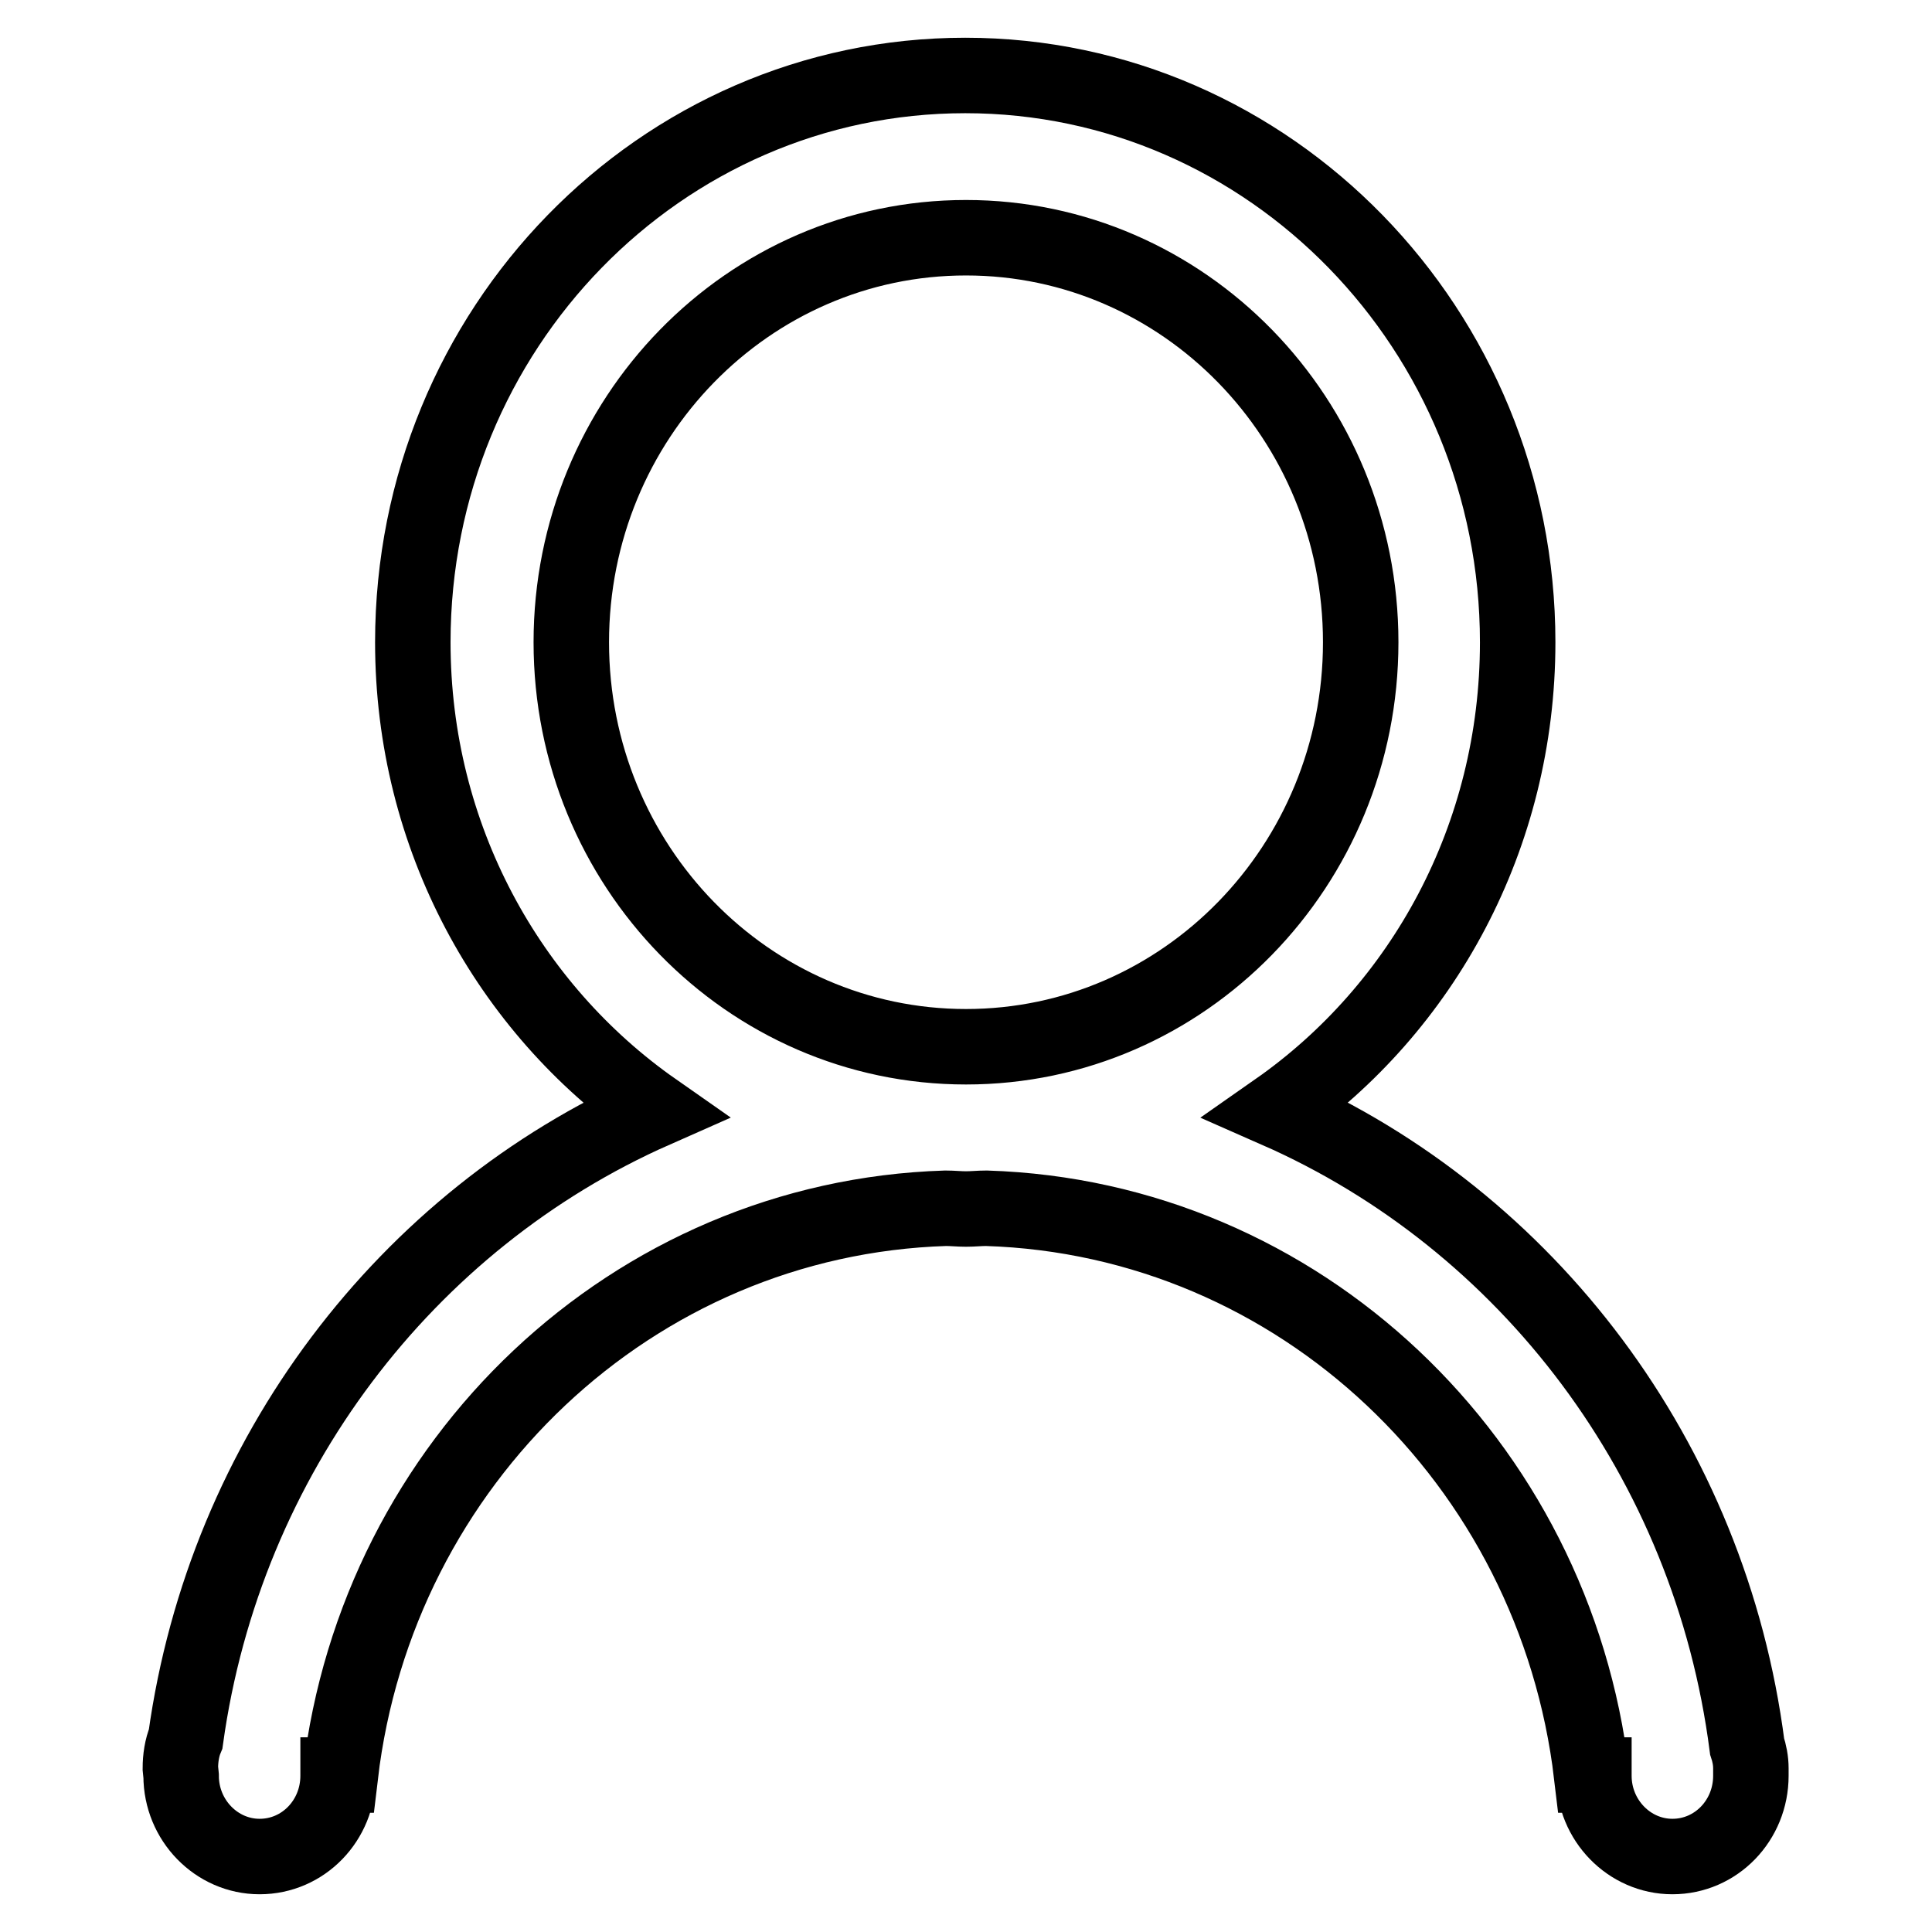
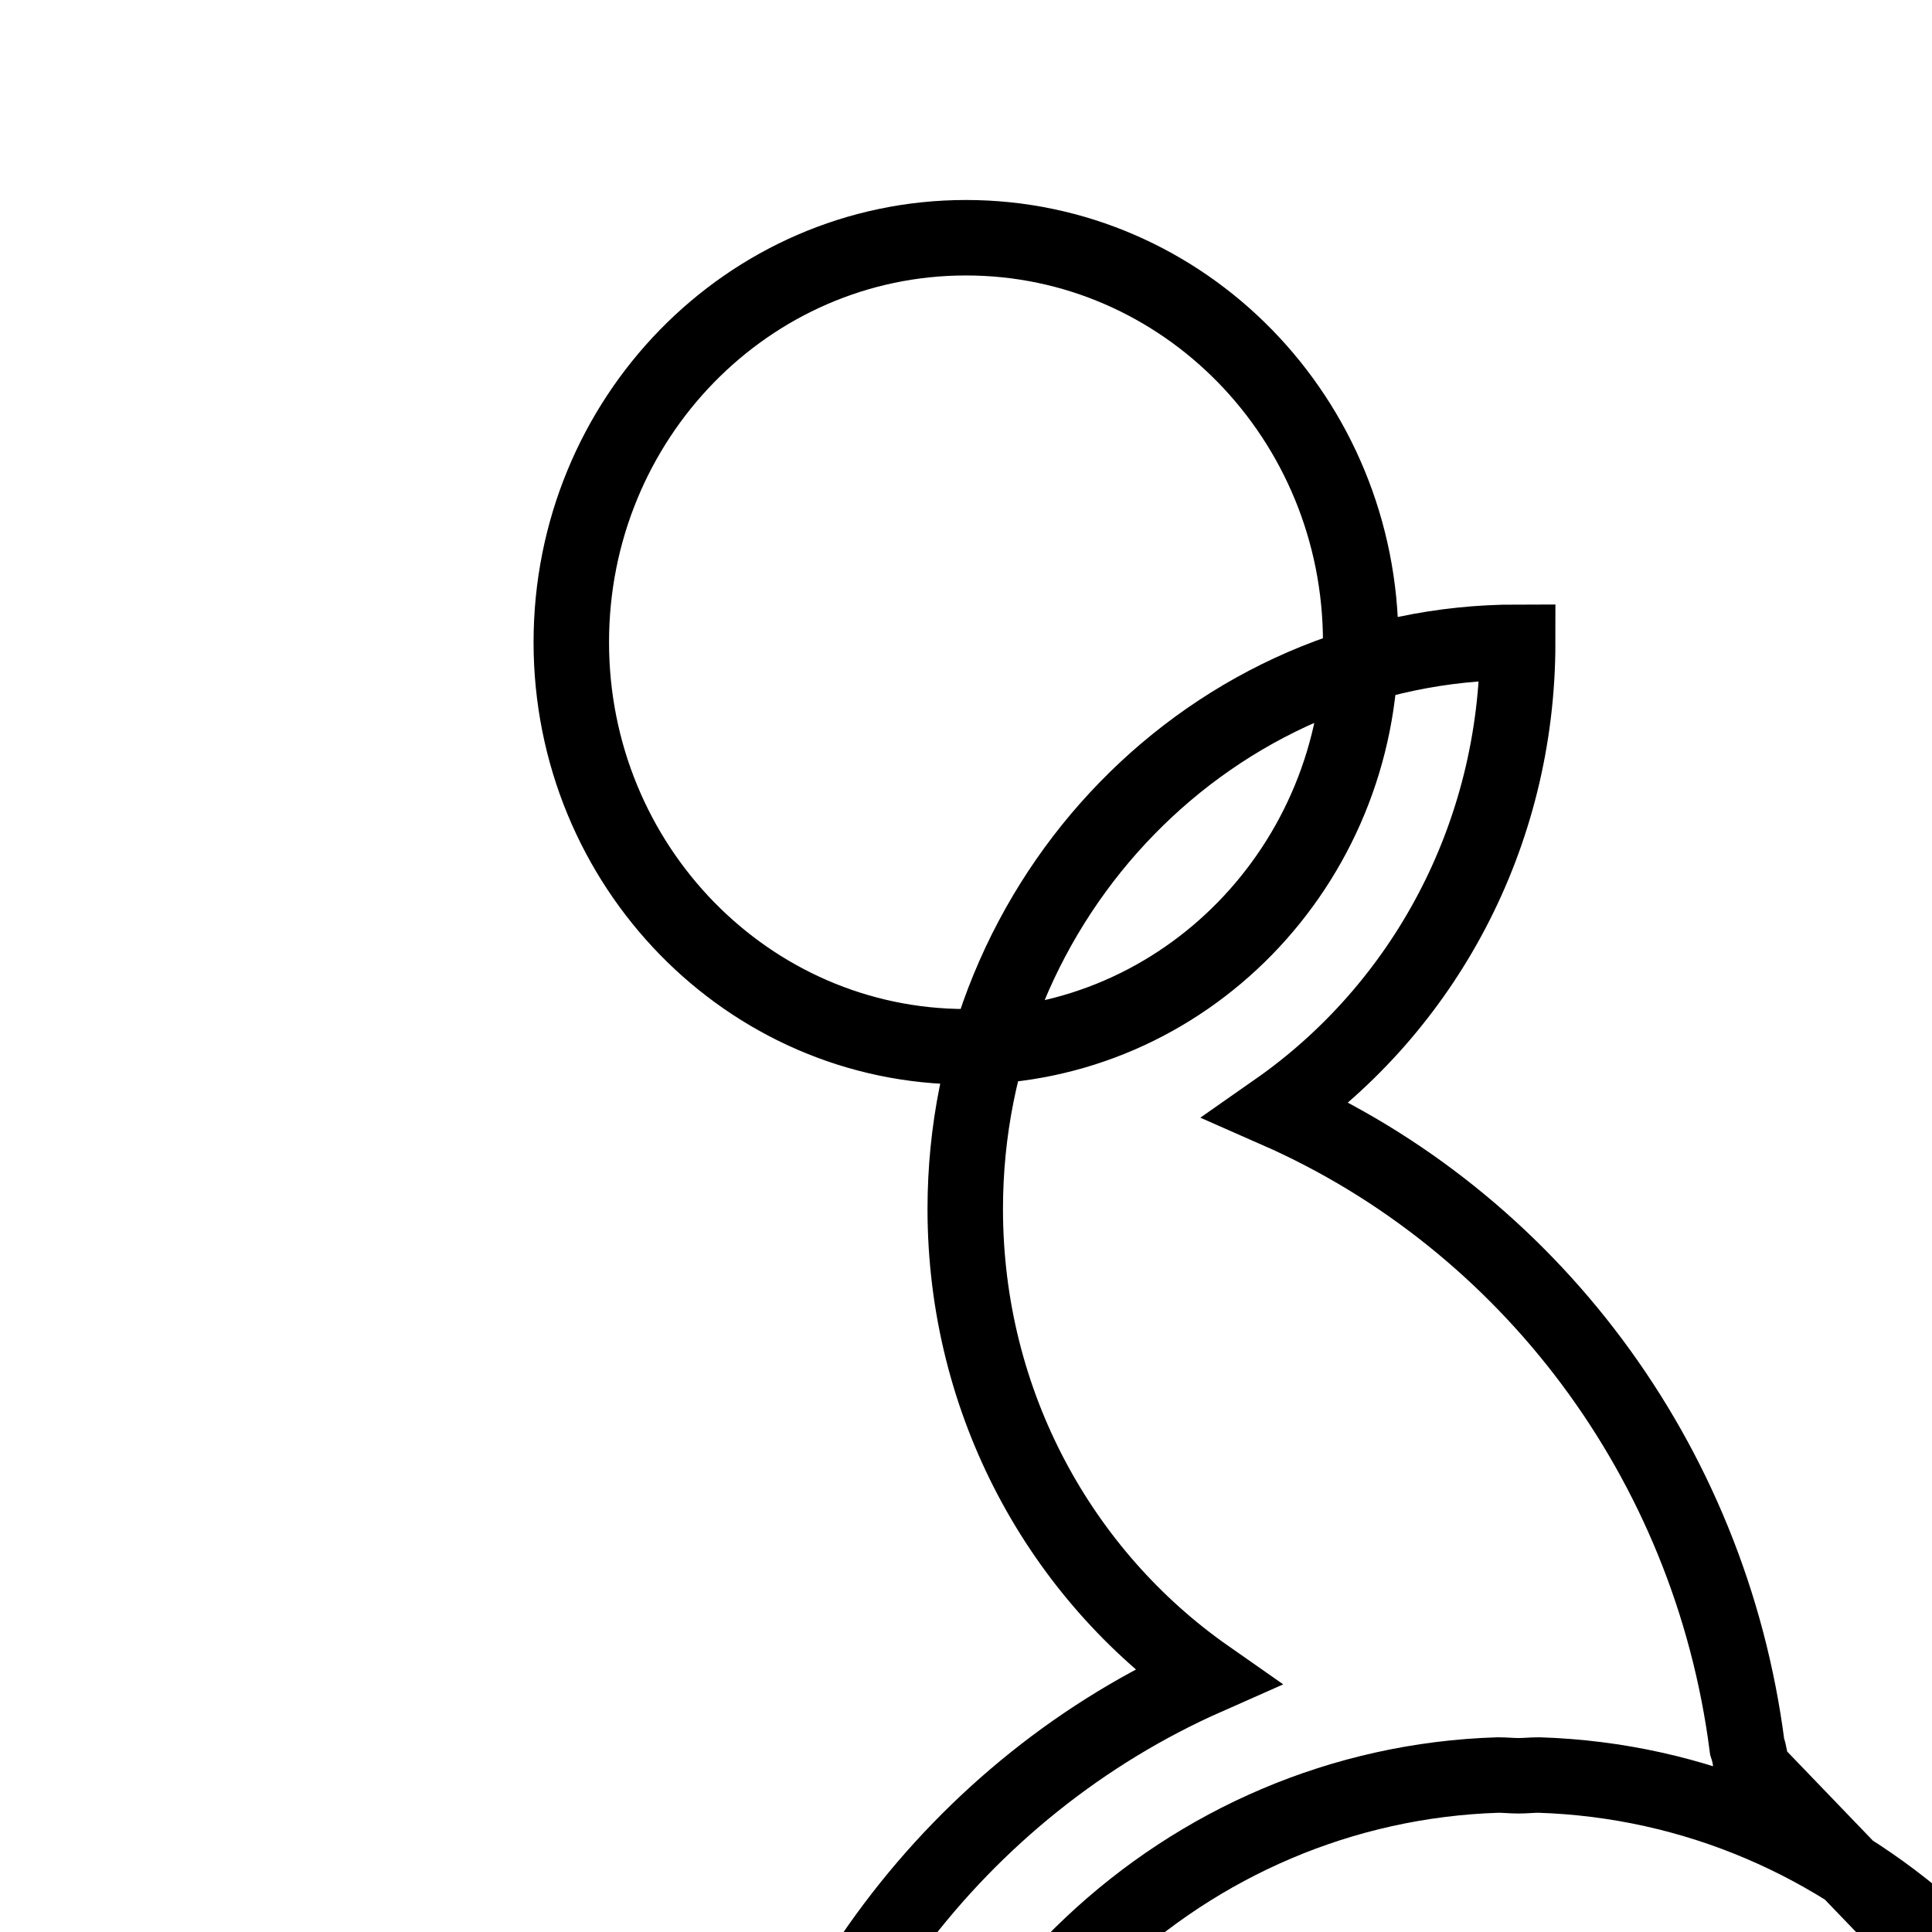
<svg xmlns="http://www.w3.org/2000/svg" version="1.1" x="0px" y="0px" viewBox="0 0 256 256" enable-background="new 0 0 256 256" xml:space="preserve">
  <g>
    <g>
-       <path stroke-width="10" fill-opacity="0" stroke="#000000" d="M232,234.3c0-1-0.2-2-0.5-2.9c-4.9-38-29.1-69.7-62.3-84.3c19.3-13.5,31.9-36.2,31.9-62c0-41.4-32.8-75.1-73.2-75.1c-40.4,0-73.2,33.6-73.2,75.1c0,25.8,12.7,48.5,32,62c-32.8,14.5-56.9,45.8-62.1,83.3c-0.5,1.2-0.7,2.6-0.7,3.9l0.1,1c0,5.9,4.7,10.7,10.4,10.7c5.8,0,10.4-4.8,10.4-10.7v-0.1h0.3c4.9-41.5,38.7-73.8,80.2-75.1c0.9,0,1.8,0.1,2.7,0.1c0.9,0,1.8-0.1,2.7-0.1c41.5,1.3,75.3,33.6,80.2,75.1h0.3l0,0.1c0,5.9,4.7,10.7,10.4,10.7c5.8,0,10.4-4.8,10.4-10.7L232,234.3z M128,138.7c-28.9,0-52.3-24-52.3-53.6c0-29.6,23.4-53.6,52.3-53.6s52.3,24,52.3,53.6C180.3,114.7,156.9,138.7,128,138.7z" />
+       <path stroke-width="10" fill-opacity="0" stroke="#000000" d="M232,234.3c0-1-0.2-2-0.5-2.9c-4.9-38-29.1-69.7-62.3-84.3c19.3-13.5,31.9-36.2,31.9-62c-40.4,0-73.2,33.6-73.2,75.1c0,25.8,12.7,48.5,32,62c-32.8,14.5-56.9,45.8-62.1,83.3c-0.5,1.2-0.7,2.6-0.7,3.9l0.1,1c0,5.9,4.7,10.7,10.4,10.7c5.8,0,10.4-4.8,10.4-10.7v-0.1h0.3c4.9-41.5,38.7-73.8,80.2-75.1c0.9,0,1.8,0.1,2.7,0.1c0.9,0,1.8-0.1,2.7-0.1c41.5,1.3,75.3,33.6,80.2,75.1h0.3l0,0.1c0,5.9,4.7,10.7,10.4,10.7c5.8,0,10.4-4.8,10.4-10.7L232,234.3z M128,138.7c-28.9,0-52.3-24-52.3-53.6c0-29.6,23.4-53.6,52.3-53.6s52.3,24,52.3,53.6C180.3,114.7,156.9,138.7,128,138.7z" />
    </g>
  </g>
</svg>